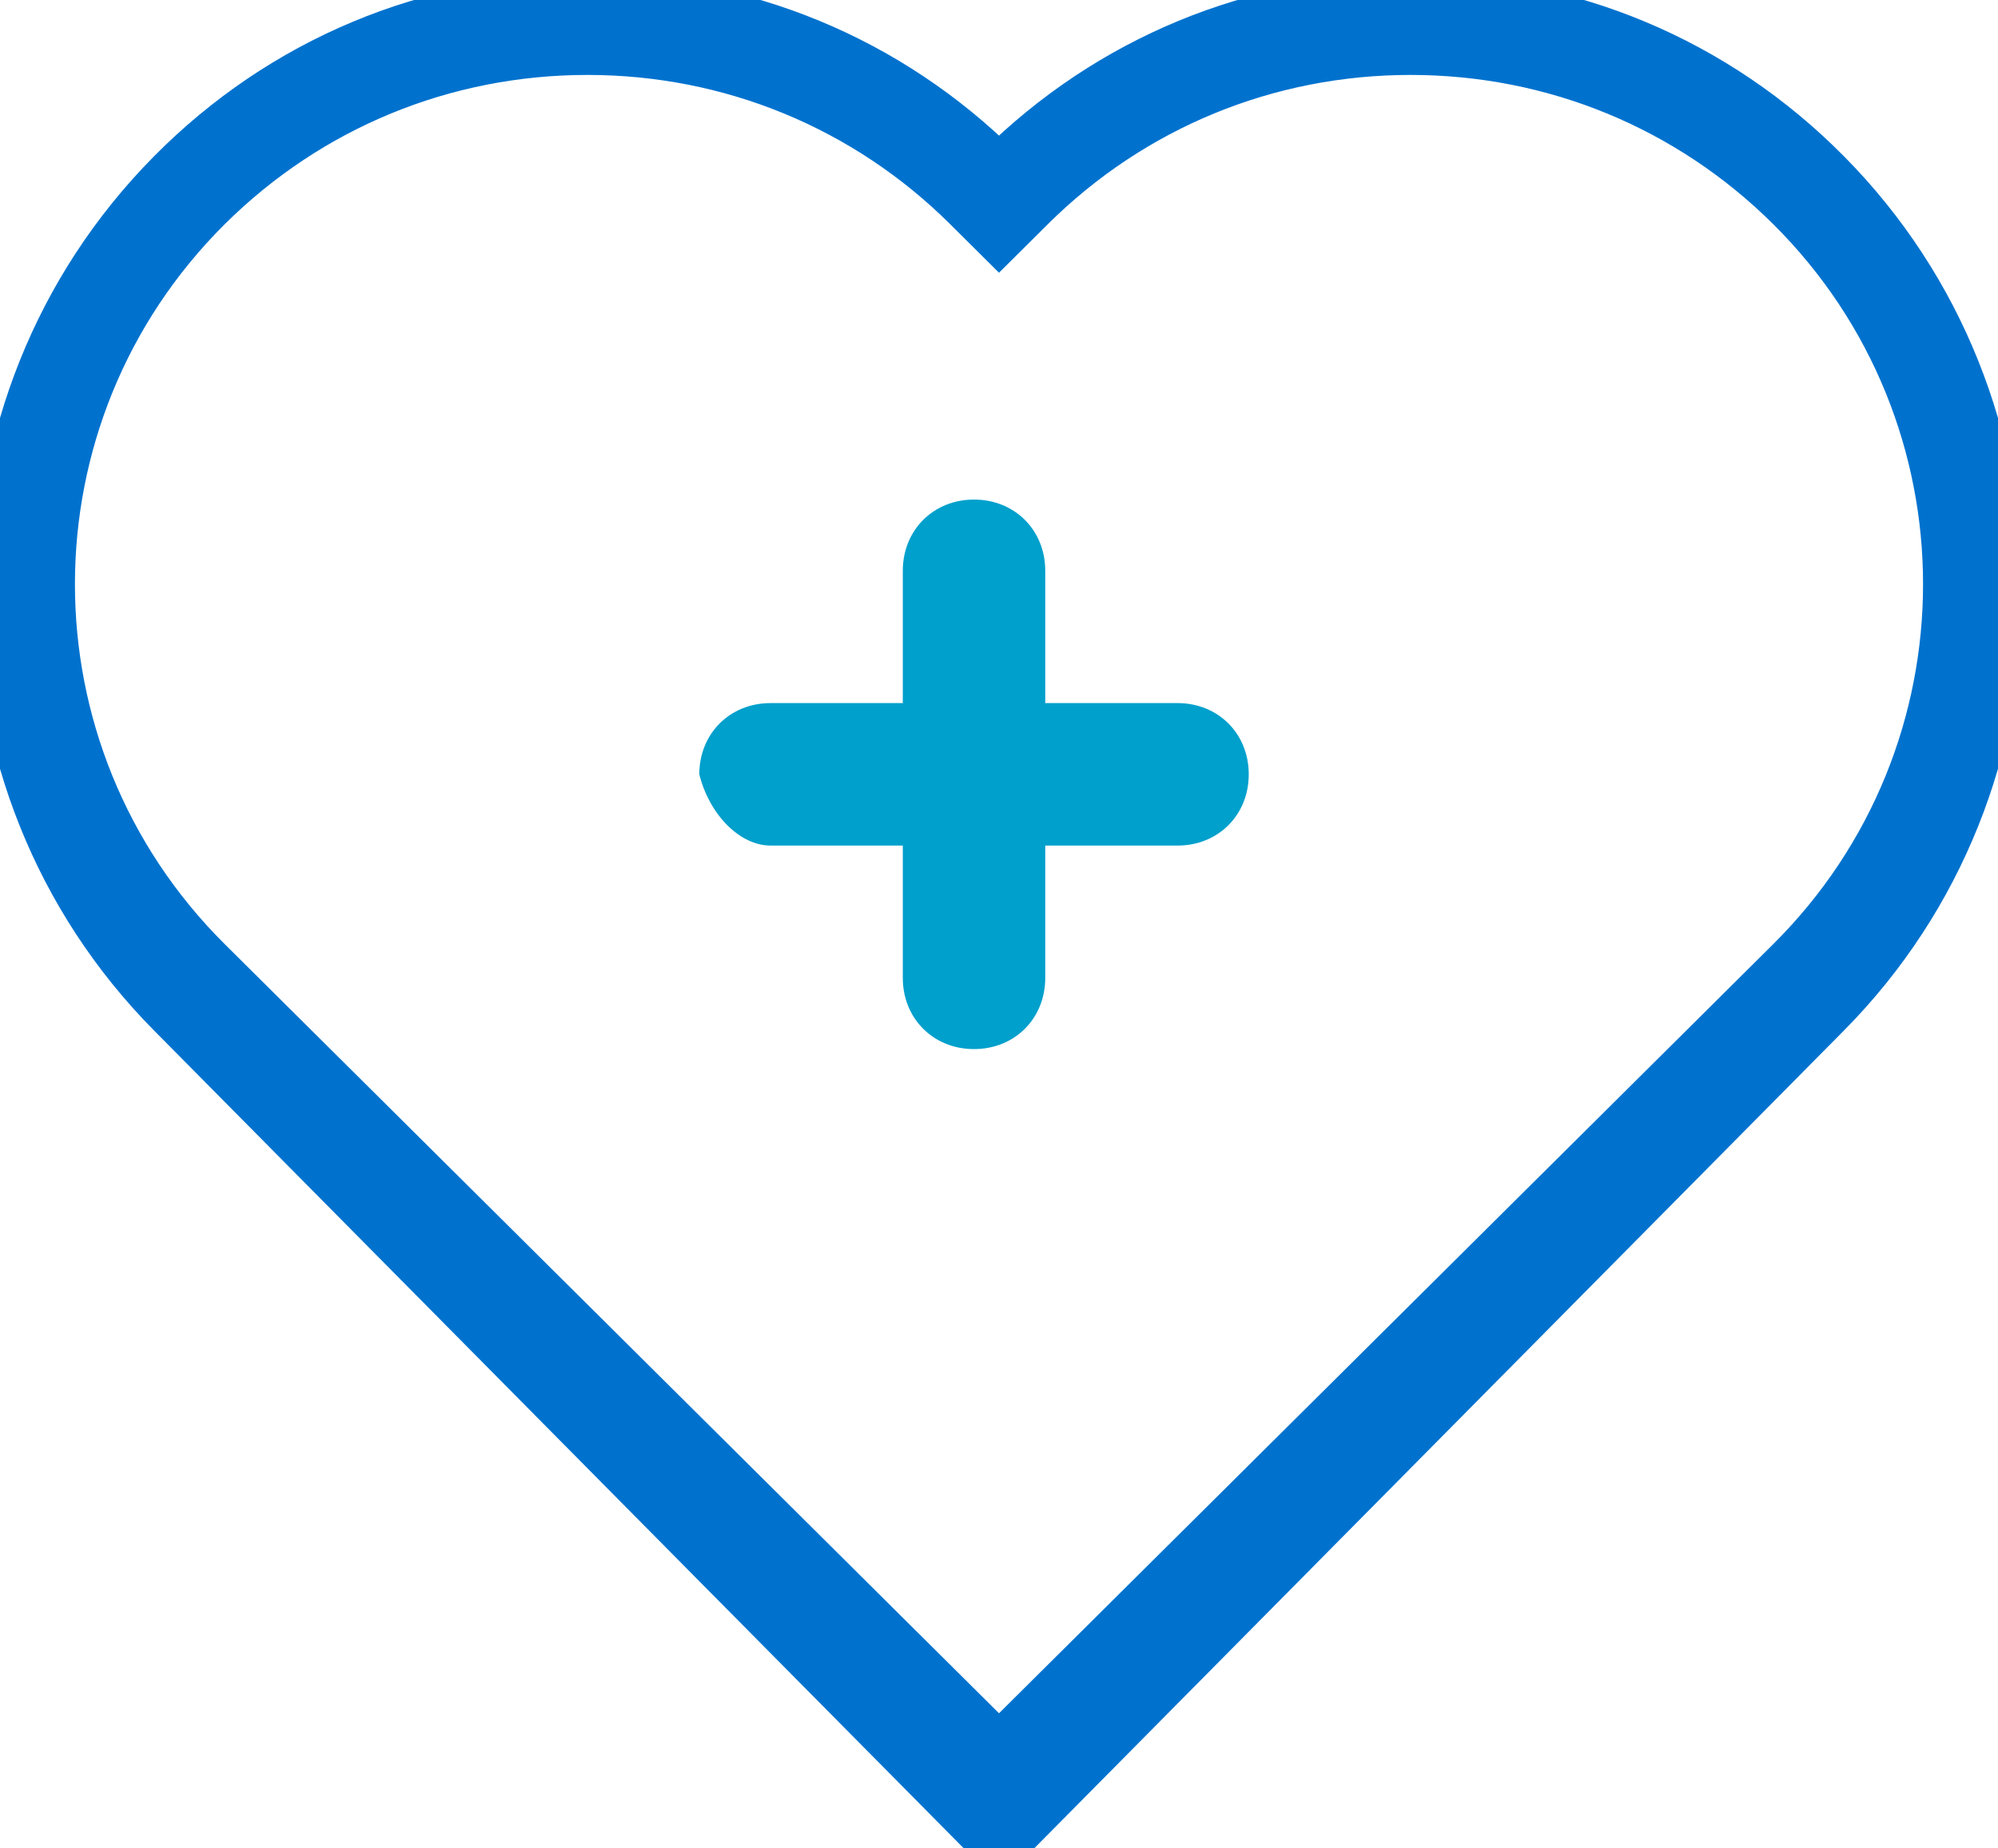
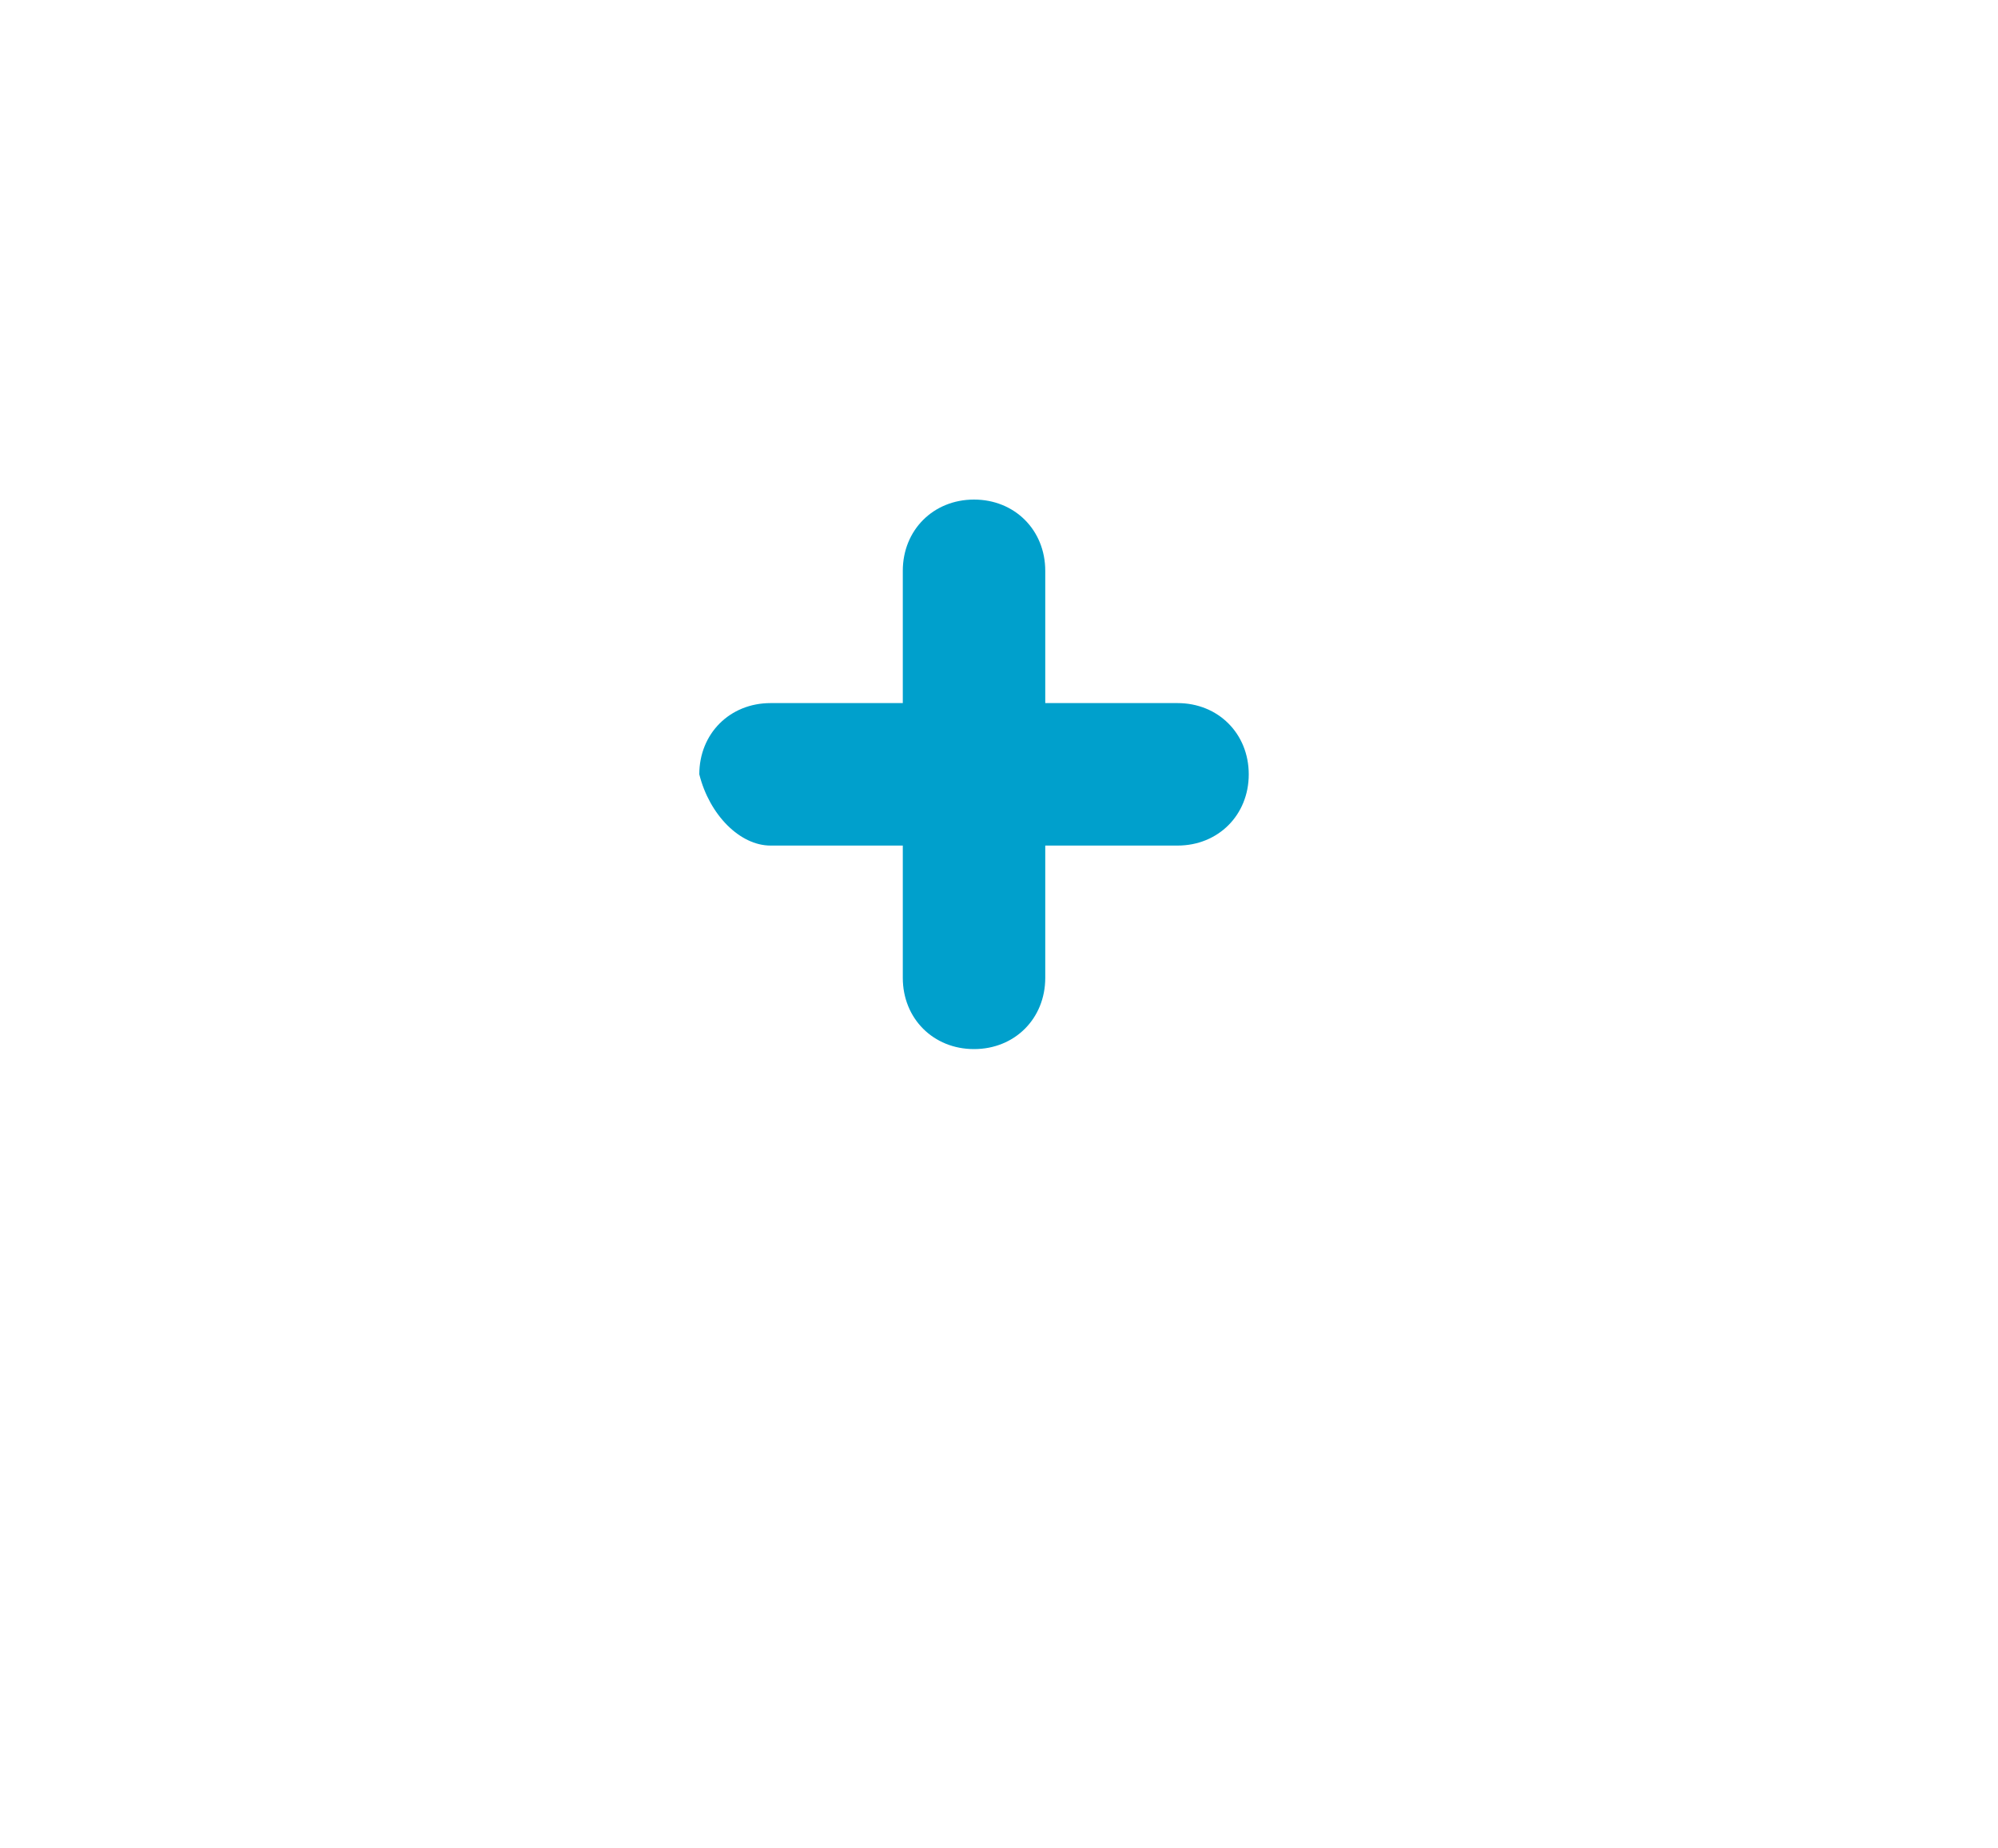
<svg xmlns="http://www.w3.org/2000/svg" width="40px" height="37px" viewBox="0 0 40 37" version="1.1">
  <title>Icon/Careers Blue</title>
  <g id="Icon/Careers-Blue" stroke="none" stroke-width="1" fill="none" fill-rule="evenodd">
-     <path d="M36.56,3.479 C34.339,1.235 31.385,0 28.243,0 C25.137,0 22.213,1.208 20,3.405 C17.787,1.208 14.863,0 11.756,0 C8.615,0 5.661,1.235 3.44,3.479 C-1.147,8.11 -1.147,15.645 3.44,20.277 L20,37 L36.56,20.277 C41.147,15.645 41.147,8.11 36.56,3.479 Z M35.851,19.255 L20,35 L4.148,19.255 C-0.049,15.086 -0.049,8.302 4.148,4.132 C6.182,2.113 8.885,1 11.761,1 C14.637,1 17.341,2.113 19.374,4.132 L20,4.754 L20.626,4.132 C22.66,2.113 25.363,1 28.239,1 C31.115,1 33.819,2.113 35.852,4.132 C40.049,8.301 40.049,15.086 35.851,19.255 Z" id="Shape" stroke="#0072CE" fill="#0072CE" fill-rule="nonzero" />
    <path d="M15.426,16.926 L18.074,16.926 L18.074,19.574 C18.074,20.389 18.685,21 19.5,21 C20.315,21 20.926,20.389 20.926,19.574 L20.926,16.926 L23.574,16.926 C24.389,16.926 25,16.315 25,15.5 C25,14.685 24.389,14.074 23.574,14.074 L20.926,14.074 L20.926,11.426 C20.926,10.611 20.315,10 19.5,10 C18.685,10 18.074,10.611 18.074,11.426 L18.074,14.074 L15.426,14.074 C14.611,14.074 14,14.685 14,15.5 C14.204,16.315 14.815,16.926 15.426,16.926 Z" id="Path-Copy-4" fill="#00A0CC" fill-rule="nonzero" />
  </g>
</svg>